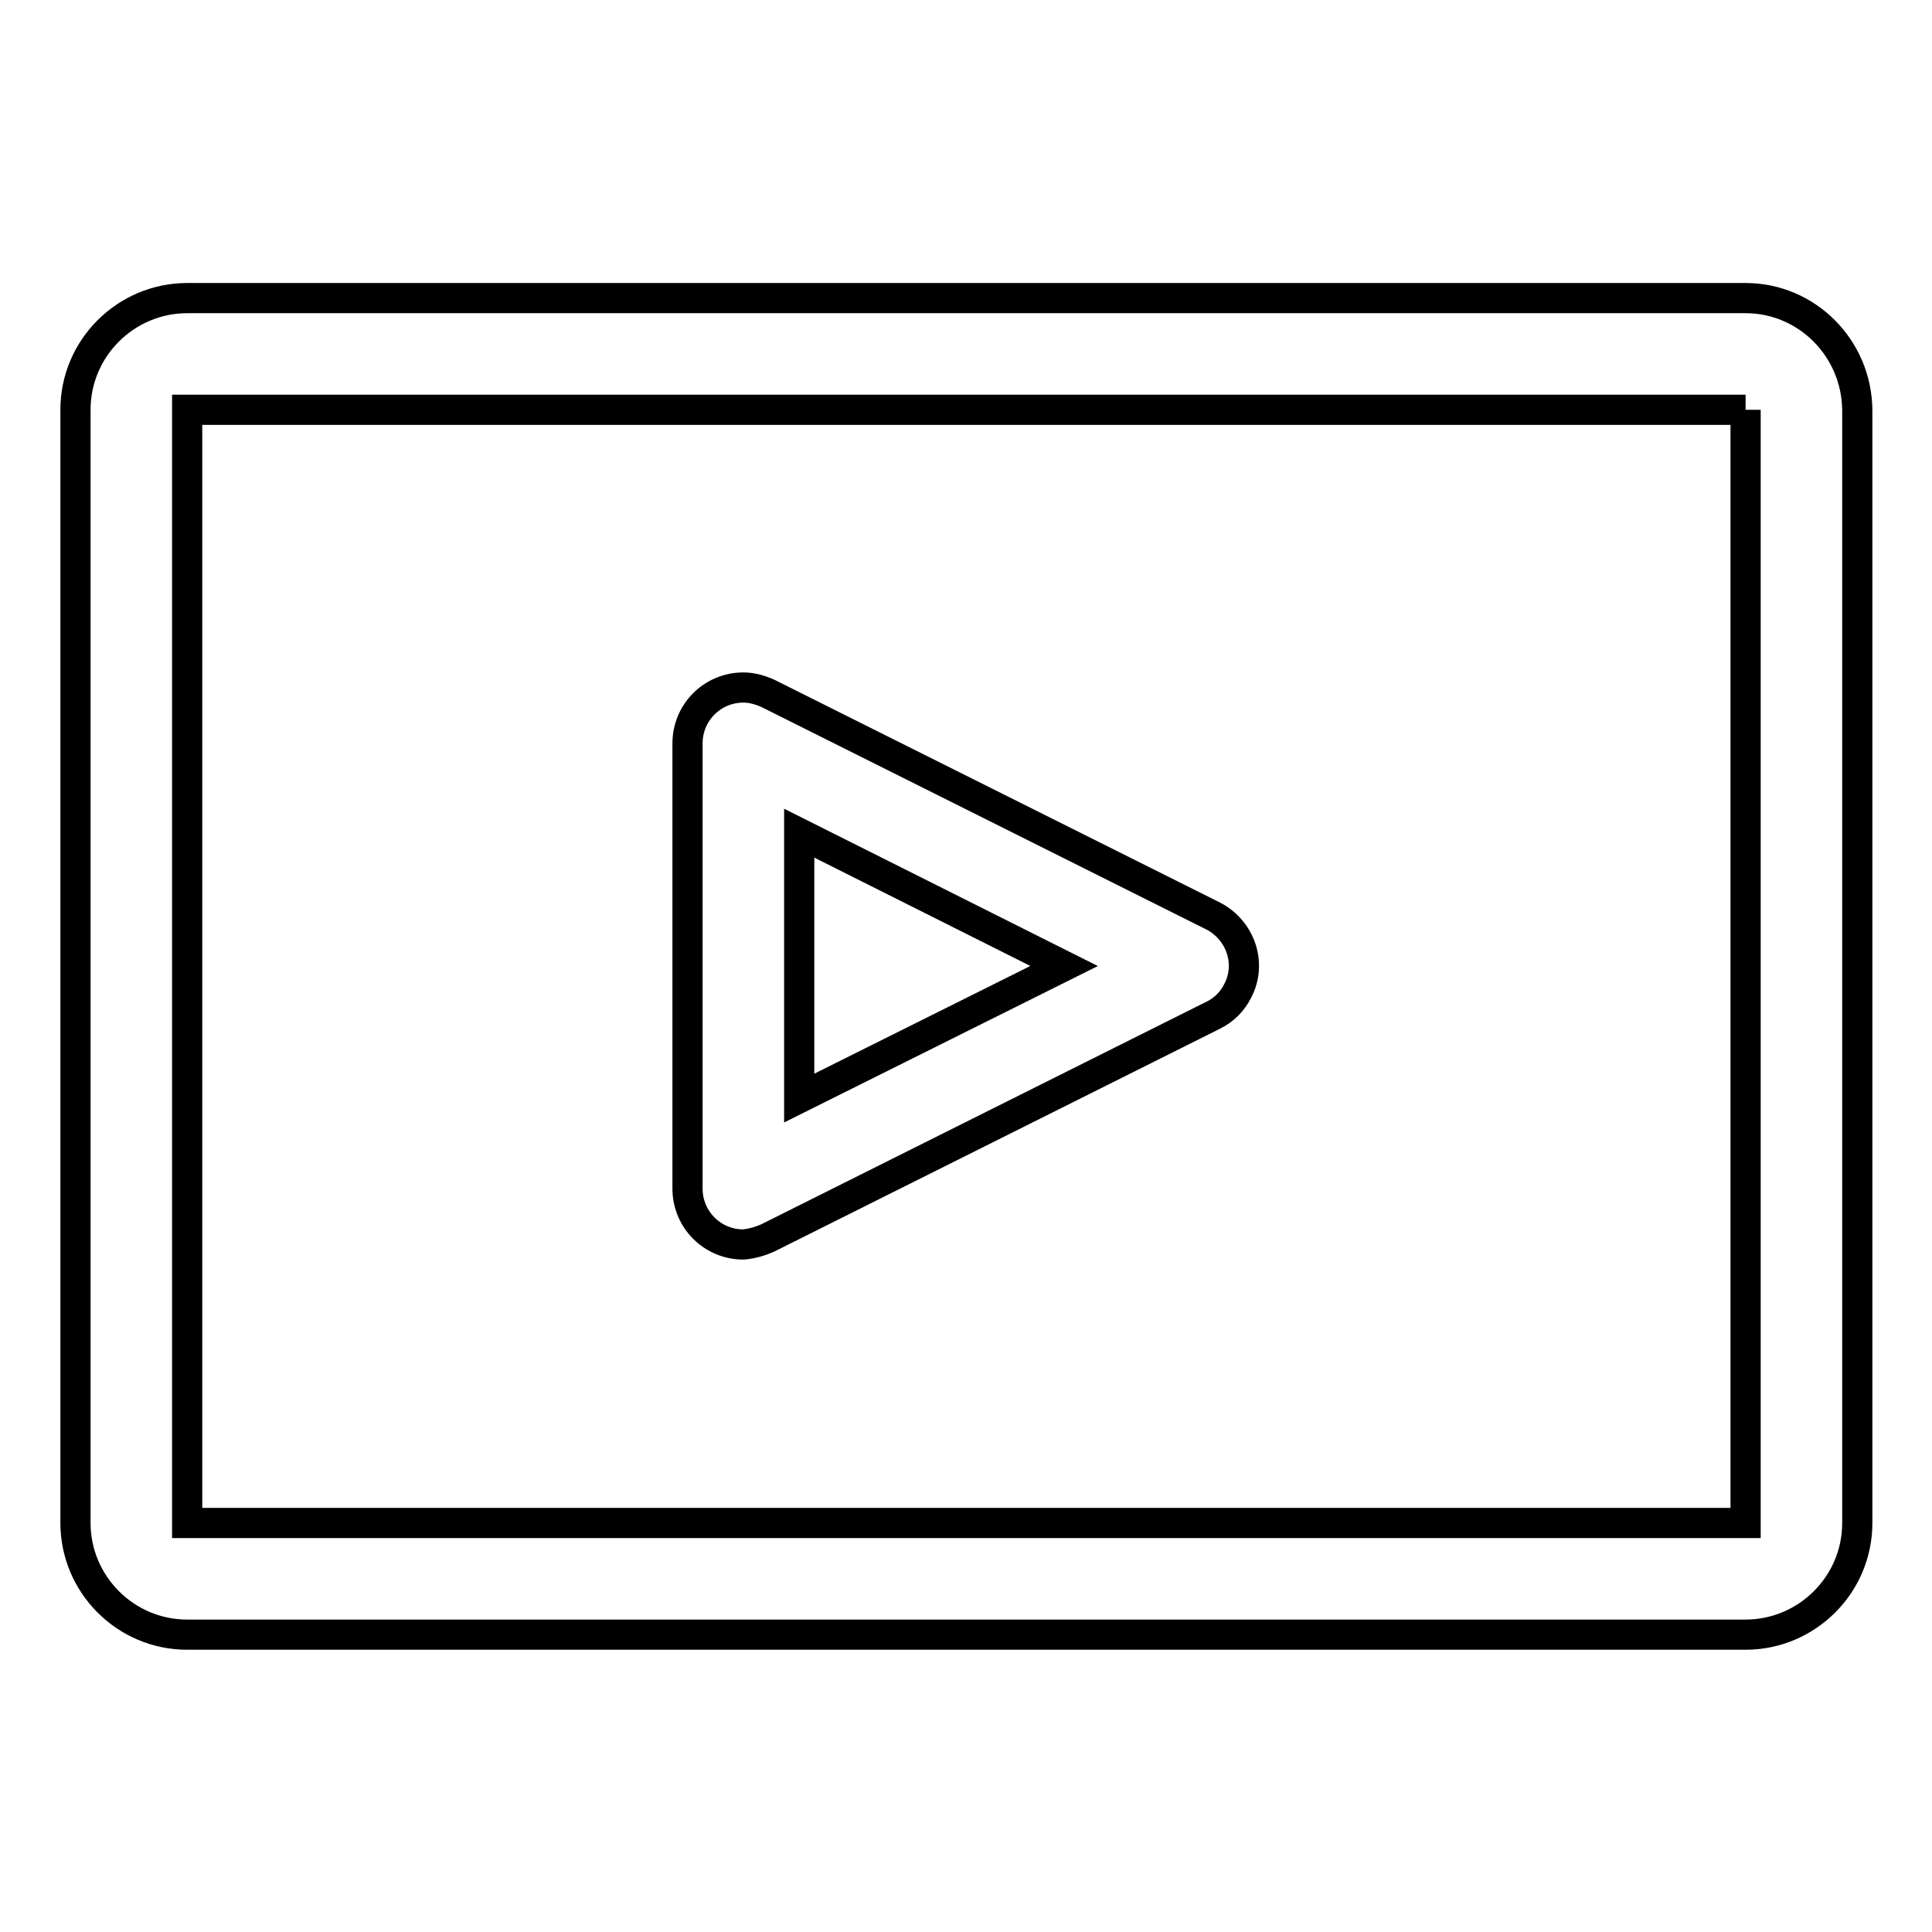
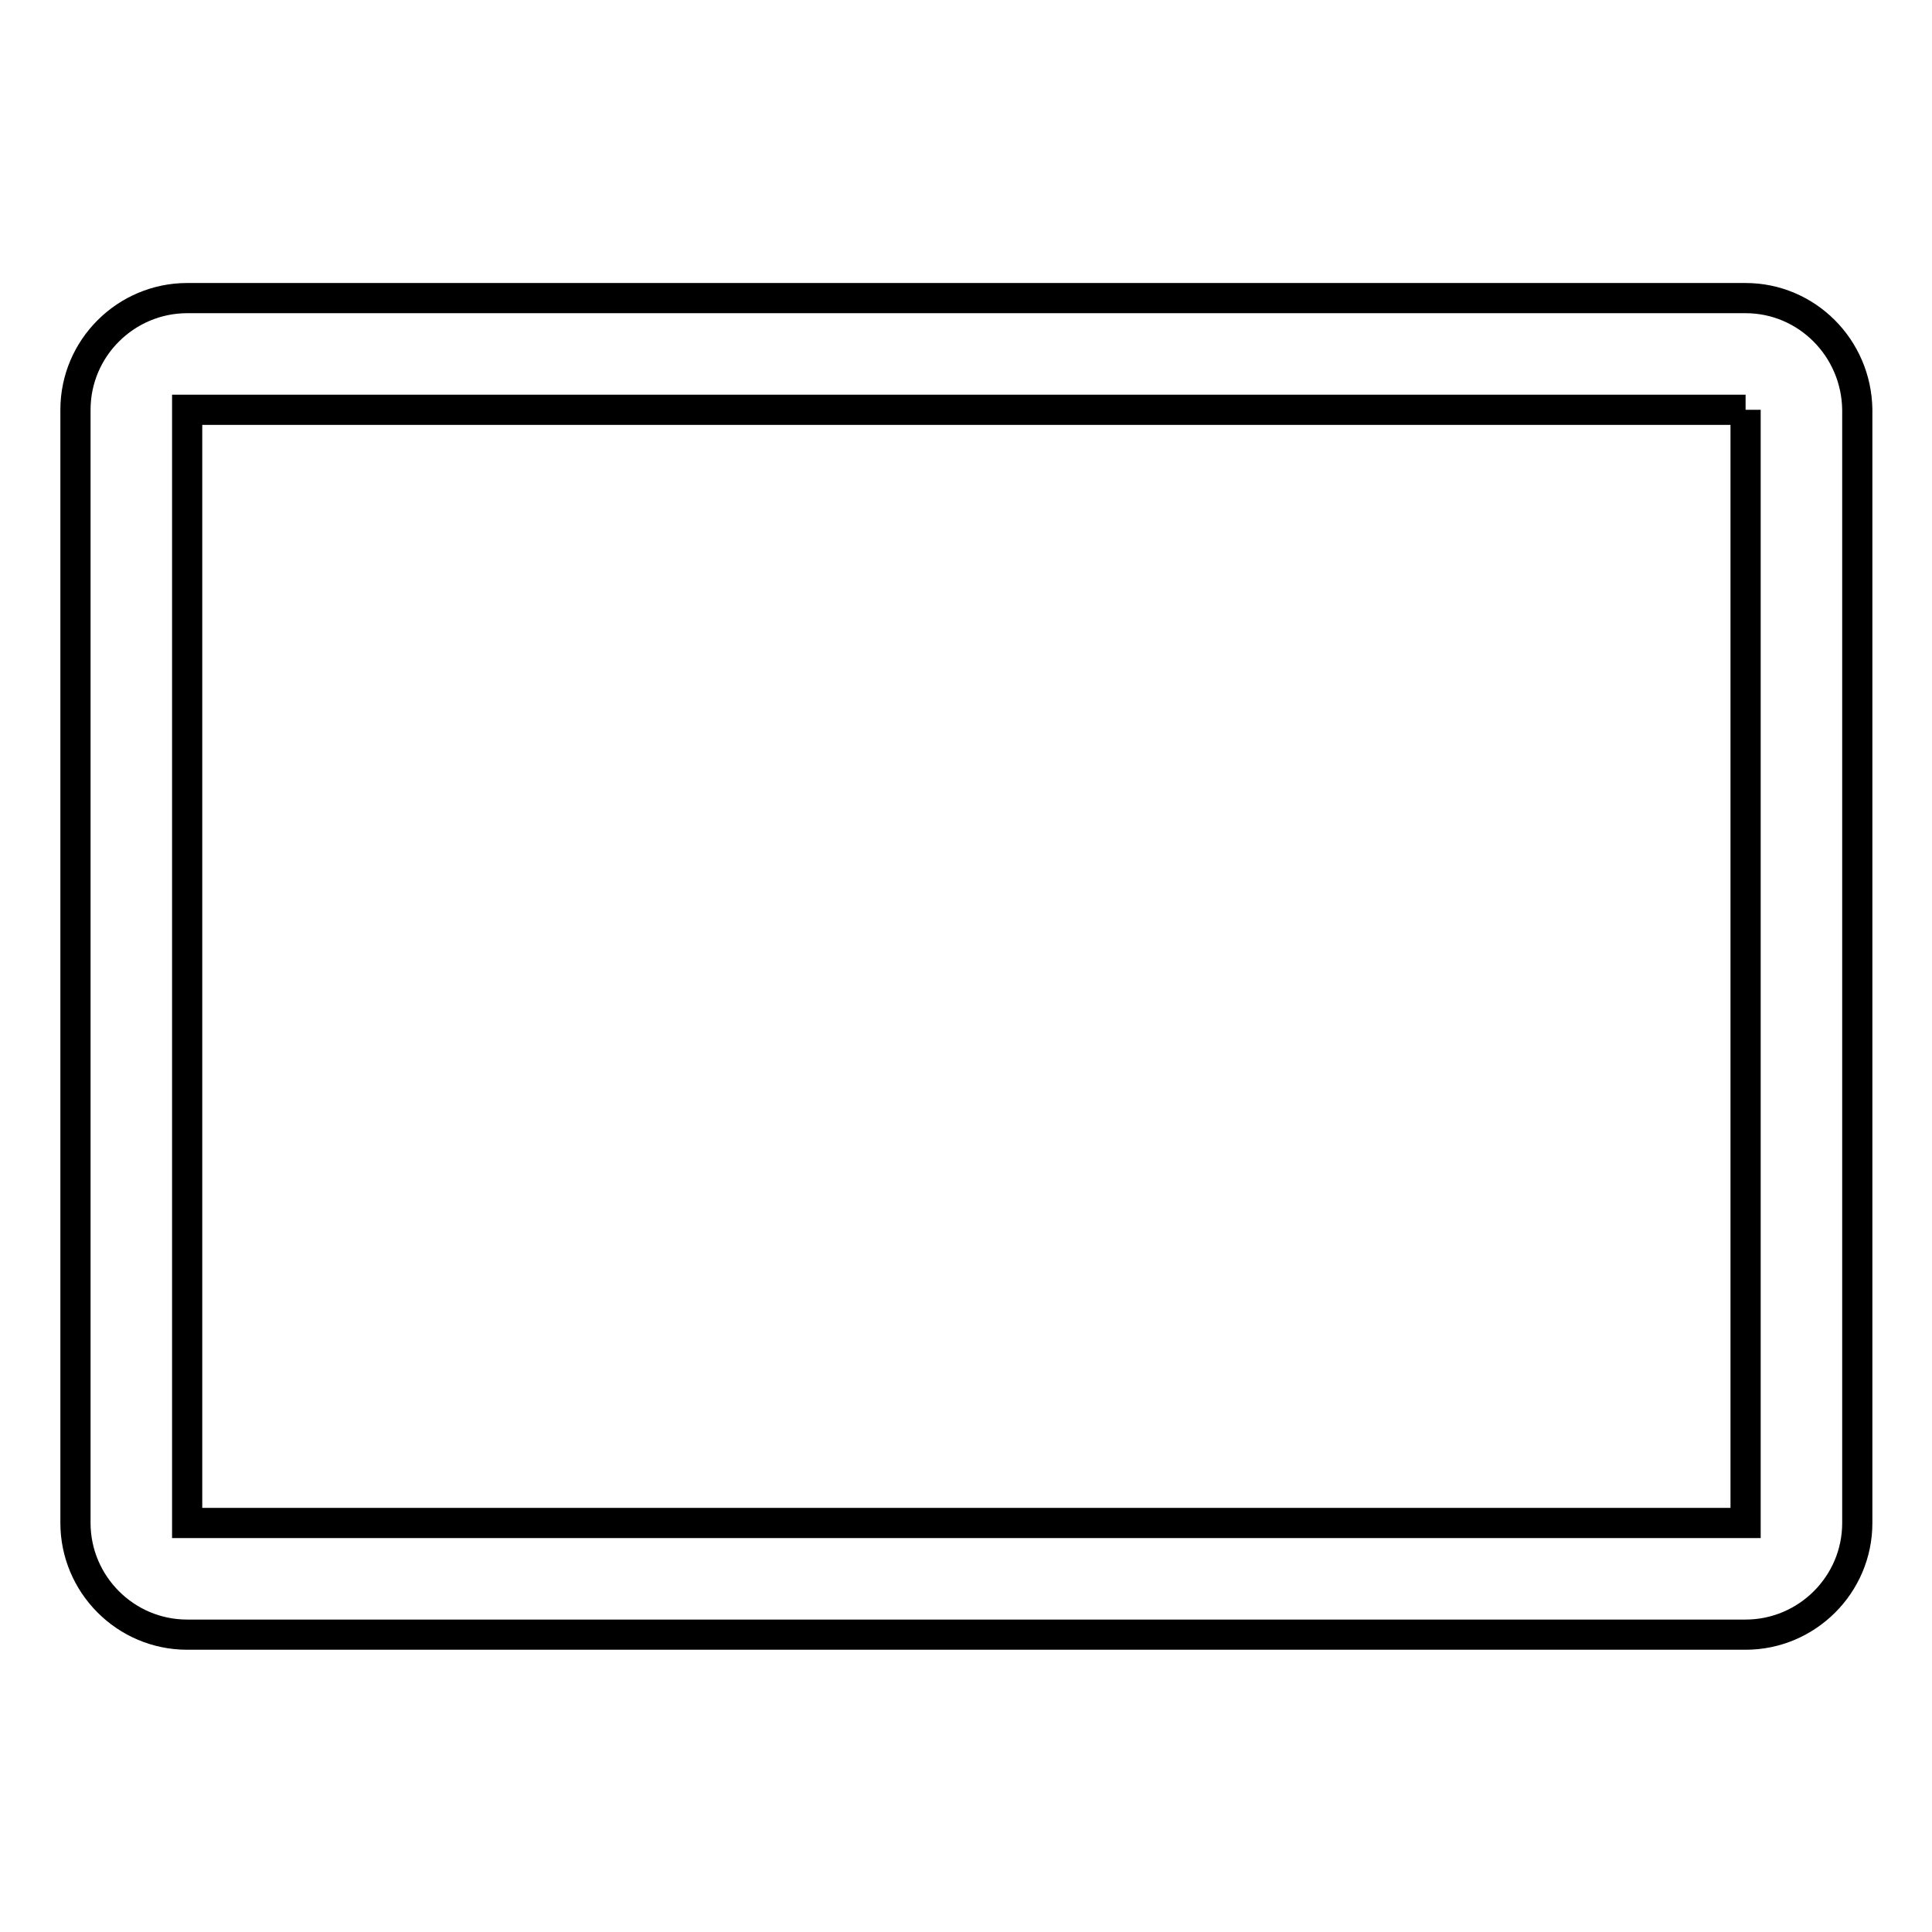
<svg xmlns="http://www.w3.org/2000/svg" version="1.1" x="0px" y="0px" viewBox="0 0 256 256" enable-background="new 0 0 256 256" xml:space="preserve">
  <g>
-     <path stroke-width="4" fill-opacity="0" stroke="#000000" d="M98.5,164.9c-4.1,0-7.4-3.3-7.4-7.4l0,0v-59c0-4.1,3.3-7.4,7.4-7.4c1.1,0,2.2,0.3,3.3,0.8l59,29.5 c3.6,1.9,5.1,6.3,3.2,9.9c-0.7,1.4-1.8,2.5-3.2,3.2l-59,29.5C100.7,164.5,99.6,164.8,98.5,164.9z M105.9,110.4v35.1L141,128 L105.9,110.4z" />
    <path stroke-width="4" fill-opacity="0" stroke="#000000" d="M231.3,54.3v147.5H24.8V54.3H231.3 M231.3,39.5H24.8c-8.1,0-14.8,6.6-14.8,14.8v147.5 c0,8.1,6.6,14.8,14.8,14.8h206.5c8.1,0,14.8-6.6,14.8-14.8l0,0V54.3C246,46.1,239.4,39.5,231.3,39.5L231.3,39.5z" />
  </g>
</svg>